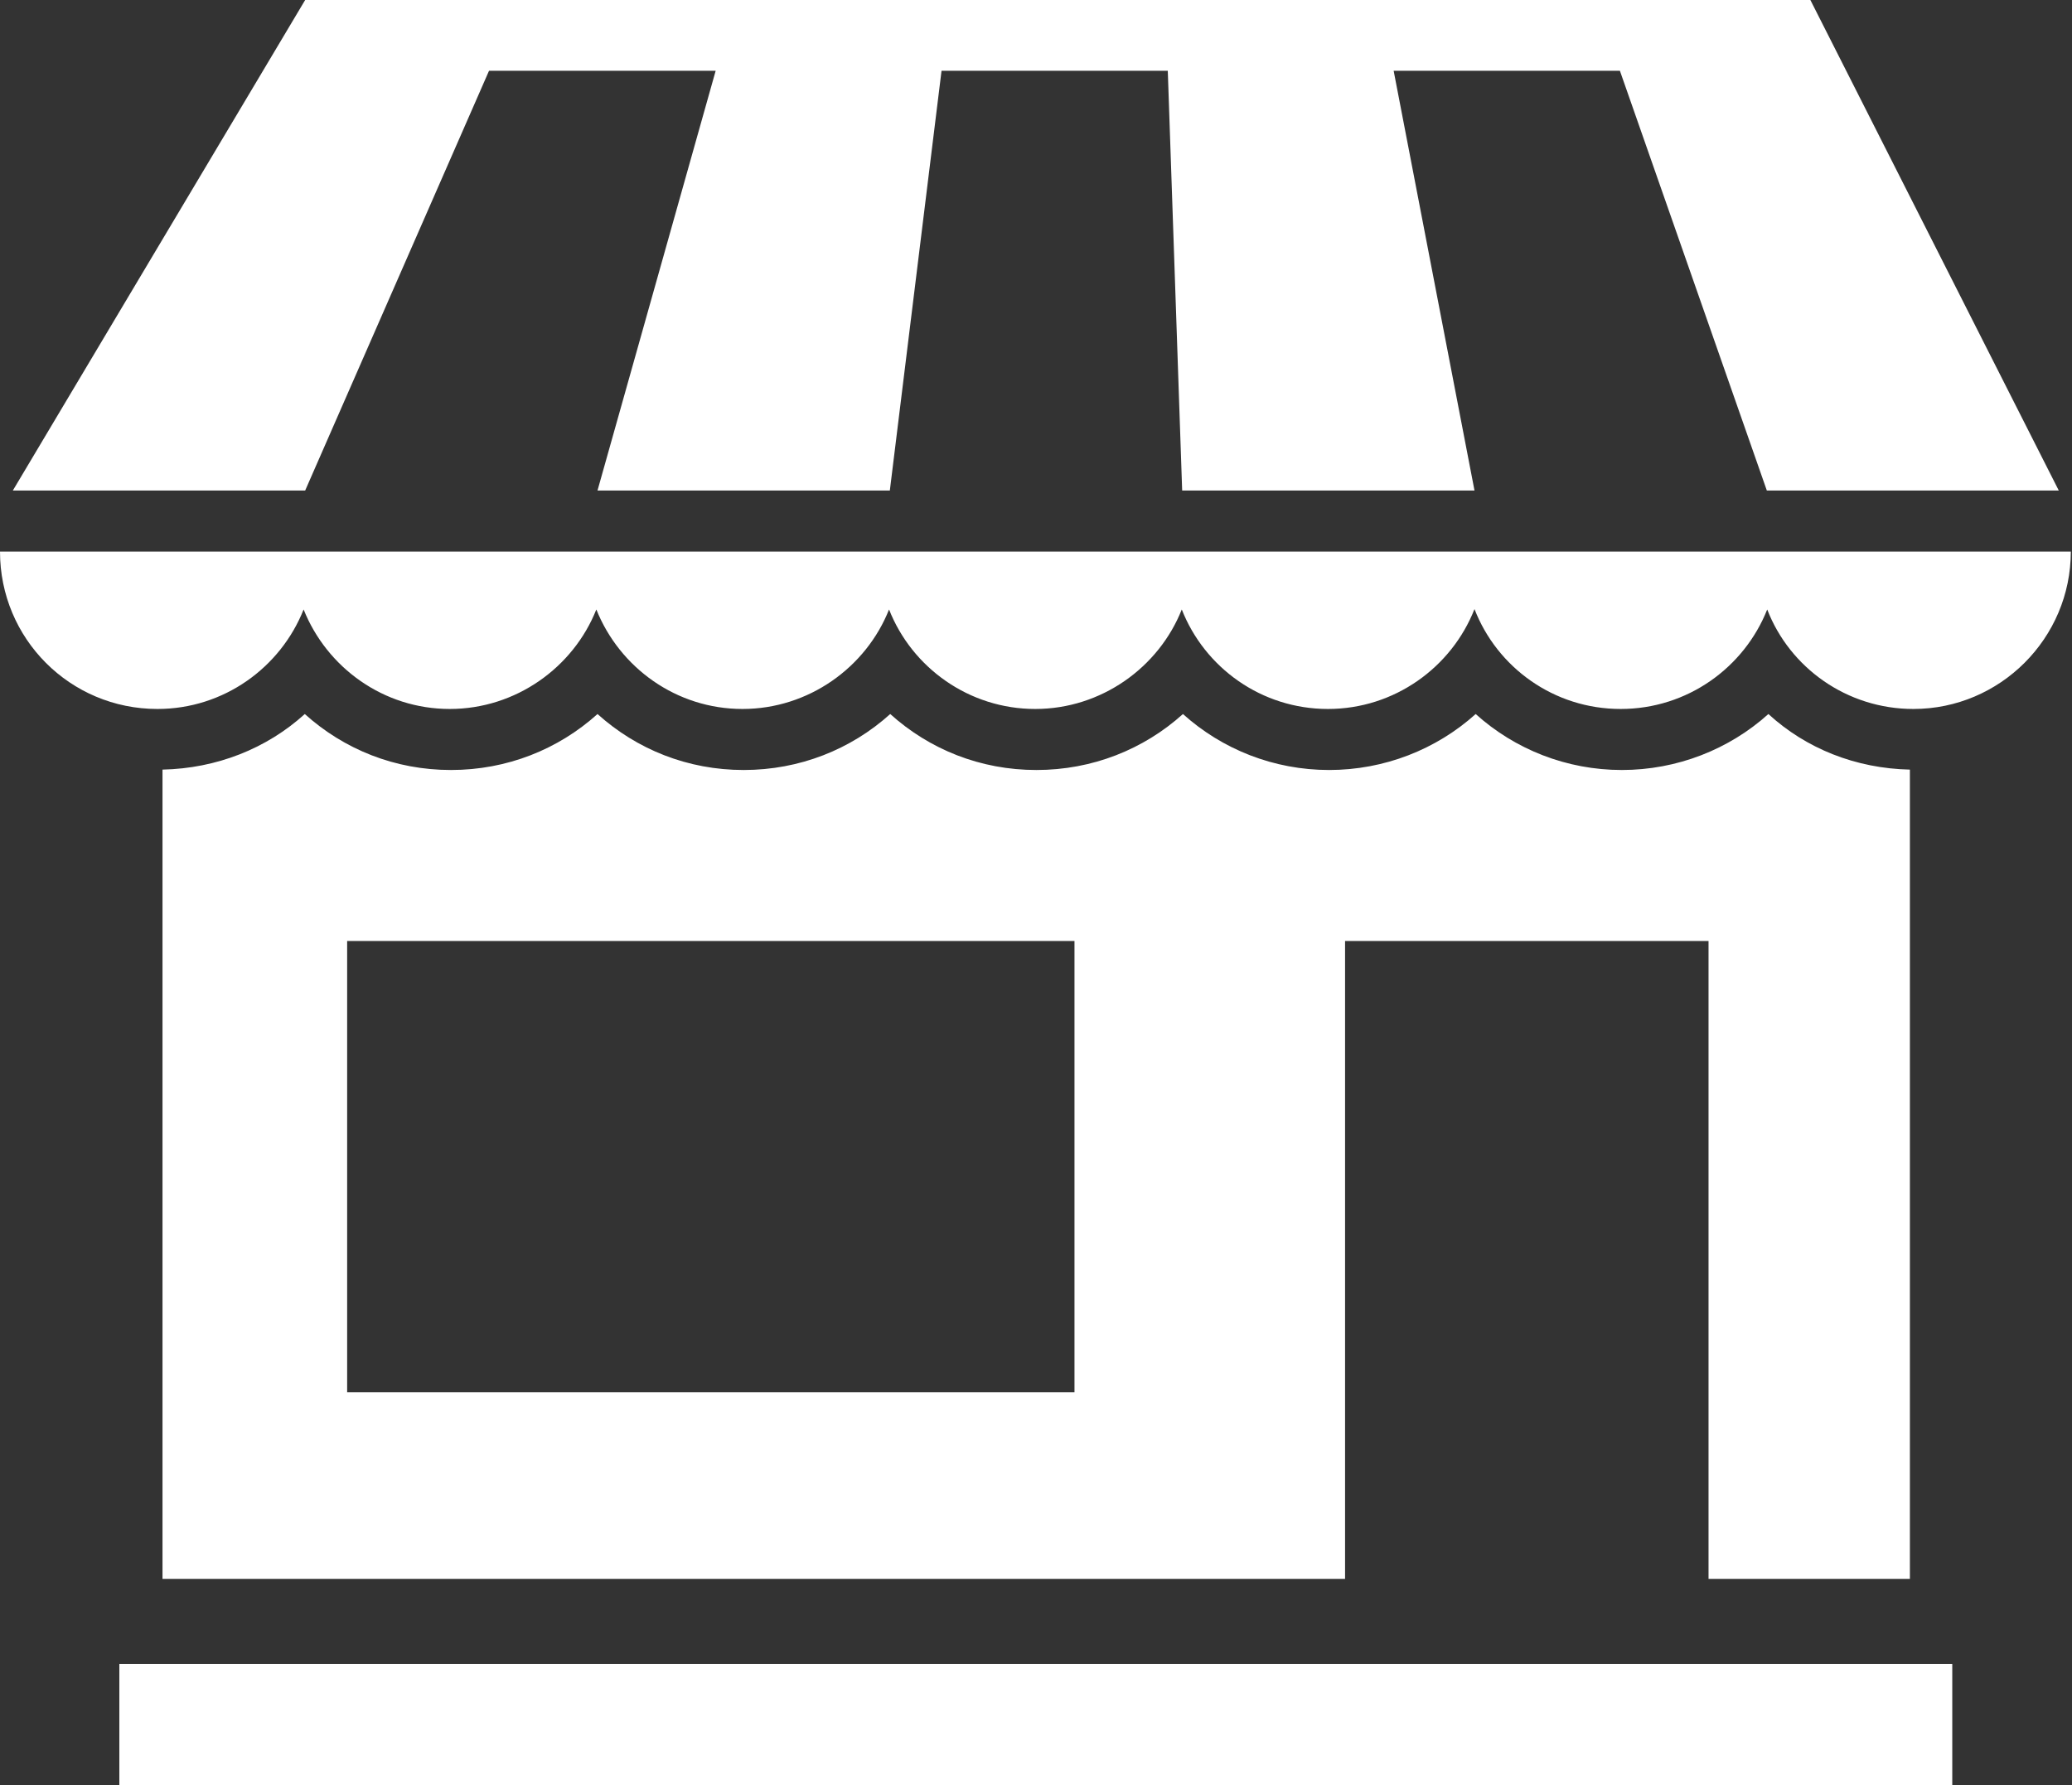
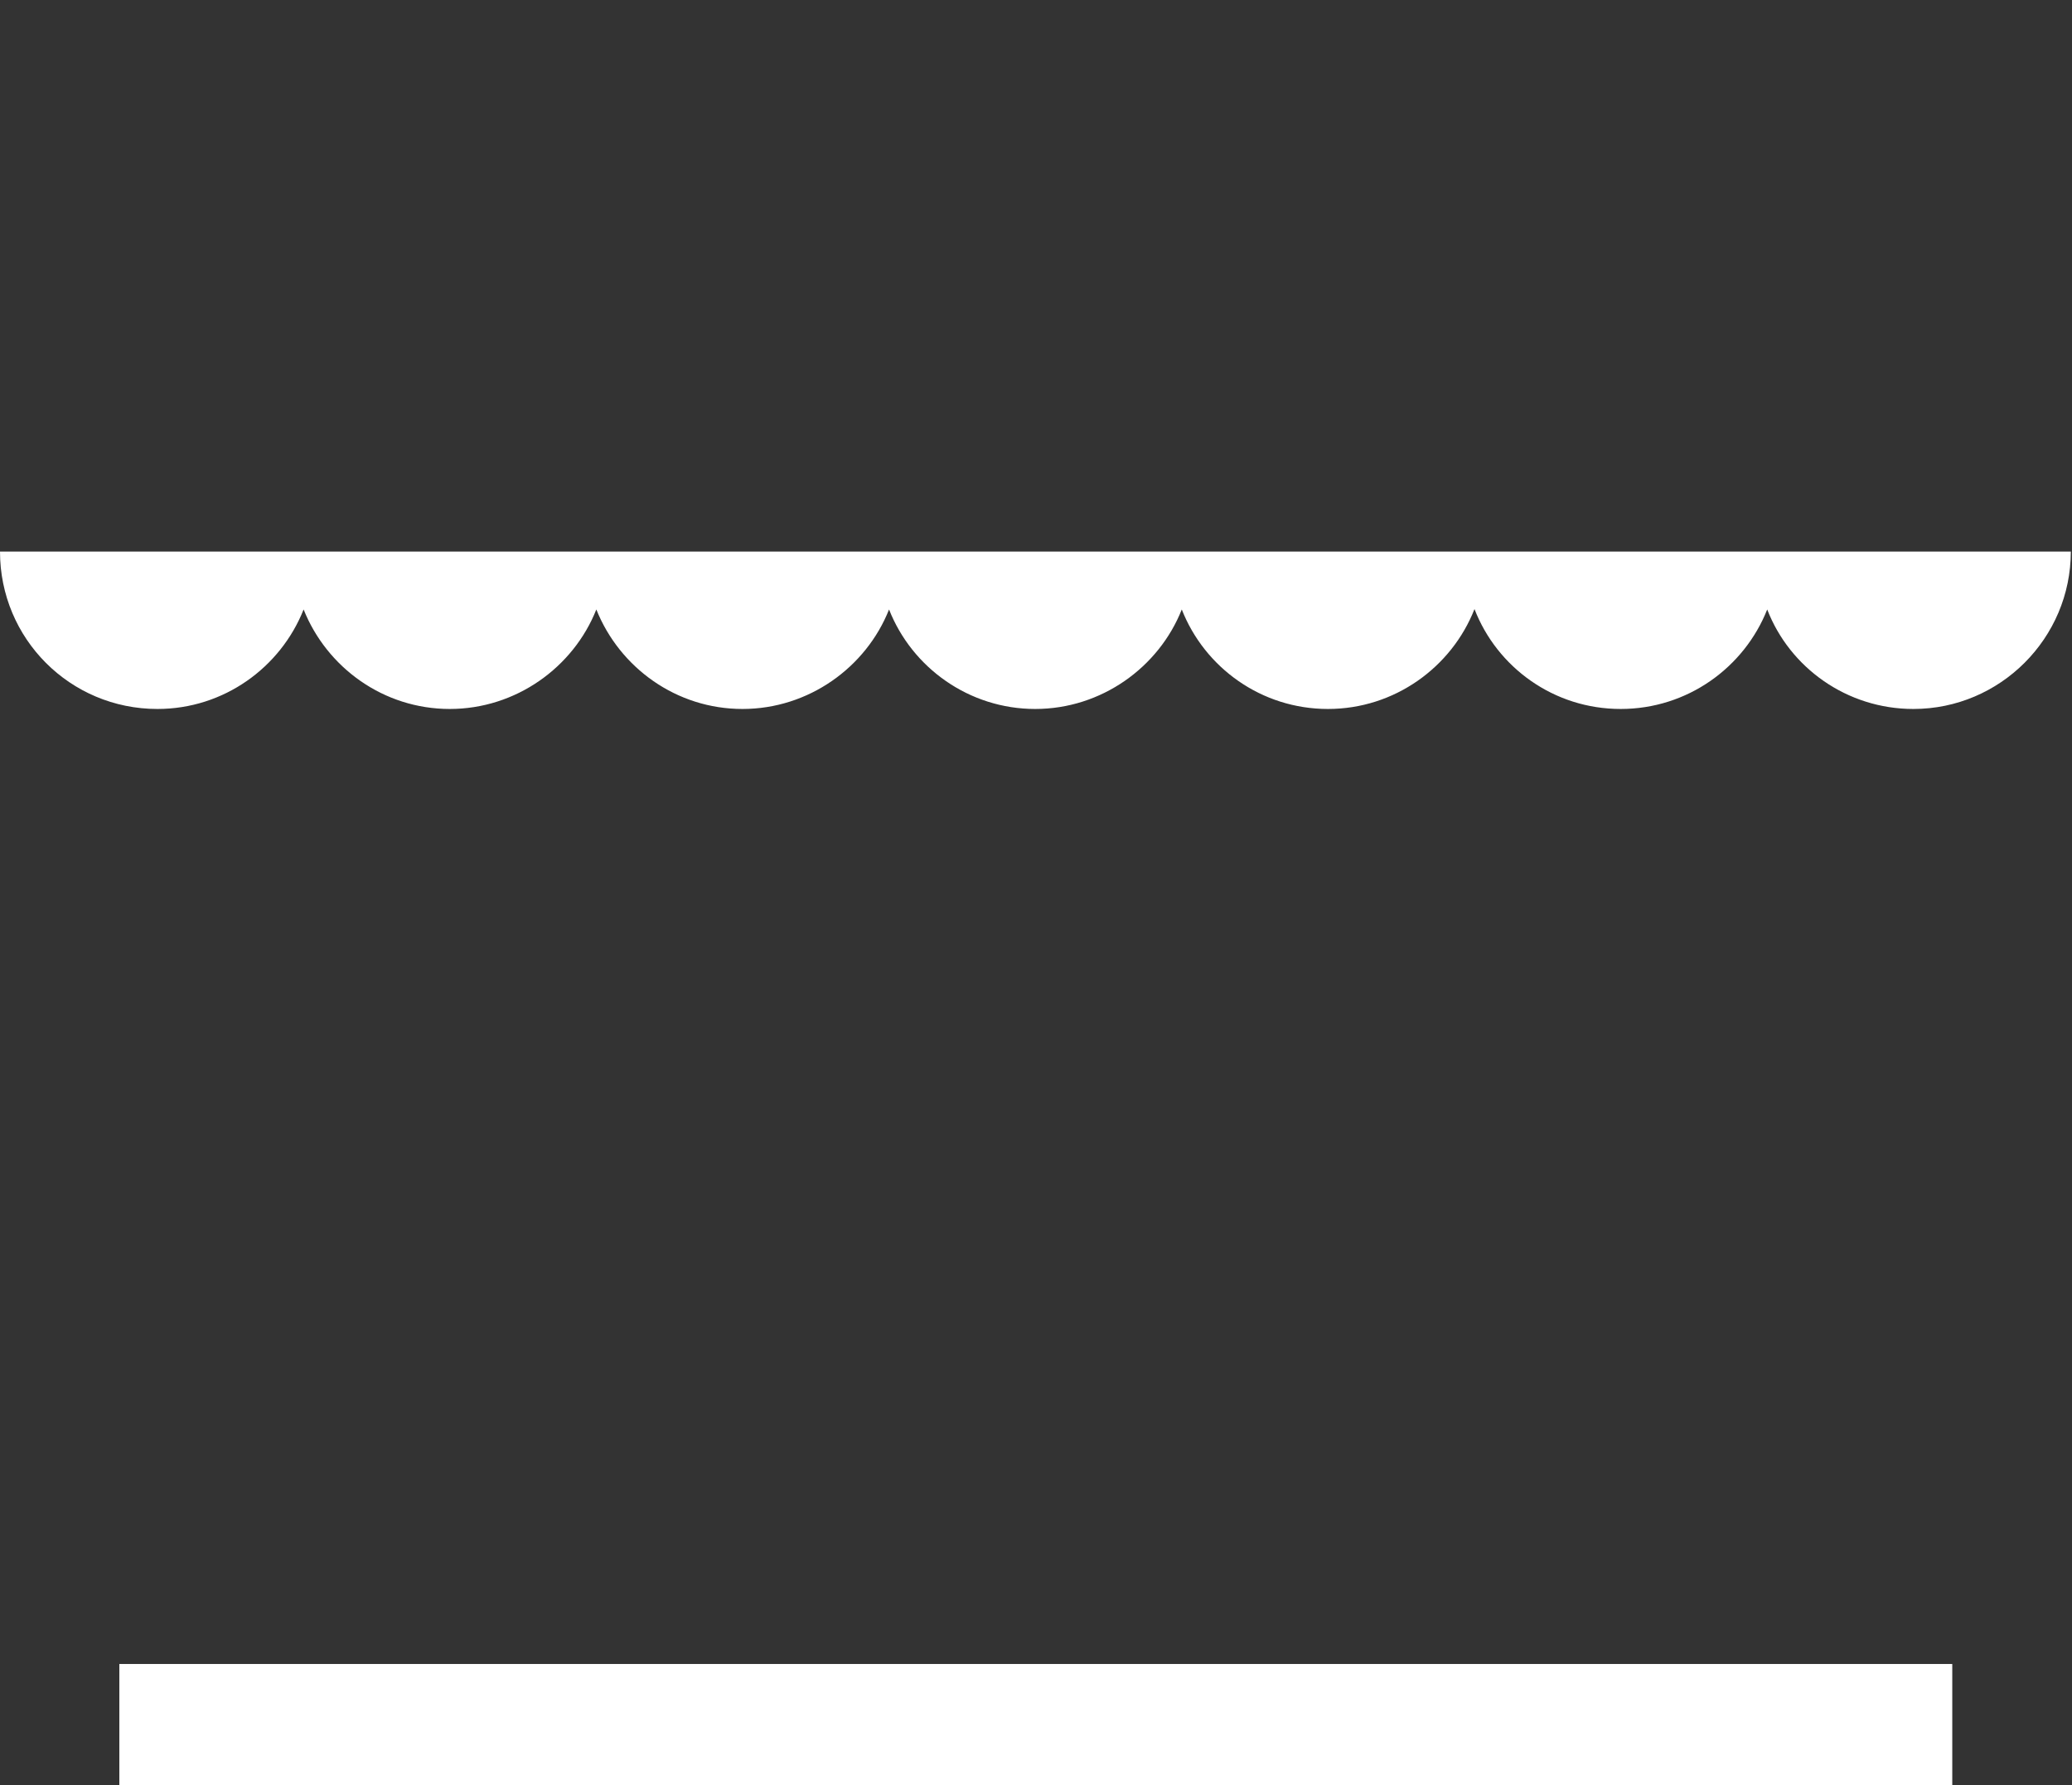
<svg xmlns="http://www.w3.org/2000/svg" id="Layer_2" data-name="Layer 2" viewBox="0 0 53.3 45.93">
  <rect x="0" y="0" width="53.3" height="45.93" fill="#333333" stroke="none" />
  <defs>
    <style>      .cls-1 {        fill: #fff;      }    </style>
  </defs>
  <g id="Ebene_1" data-name="Ebene 1">
    <g>
-       <polygon class="cls-1" points="12.58 1.82 18.41 1.82 15.37 12.62 22.89 12.62 24.22 1.82 30.04 1.82 30.41 12.62 37.93 12.62 35.85 1.82 41.67 1.82 45.45 12.62 52.96 12.62 46.57 0 46.33 0 41.04 0 35.5 0 29.98 0 24.44 0 18.91 0 13.37 0 7.85 0 .33 12.62 7.85 12.62 12.58 1.82" />
      <path class="cls-1" d="m0,14.19c0,2.24,1.8,4.05,4.05,4.05,1.71,0,3.17-1.07,3.76-2.56.6,1.5,2.06,2.56,3.76,2.56s3.18-1.07,3.77-2.56c.6,1.5,2.06,2.56,3.76,2.56s3.18-1.07,3.77-2.56c.59,1.5,2.06,2.56,3.76,2.56s3.18-1.07,3.77-2.56c.59,1.5,2.05,2.56,3.76,2.56s3.18-1.07,3.77-2.57c.58,1.5,2.04,2.57,3.76,2.57s3.18-1.07,3.77-2.56c.58,1.5,2.05,2.56,3.76,2.56,2.23,0,4.05-1.82,4.05-4.05H0Z" />
-       <path class="cls-1" d="m49.13,40.62v-20.82c-1.39-.03-2.67-.54-3.64-1.43-1.01.91-2.35,1.44-3.77,1.44s-2.75-.53-3.76-1.44c-1.01.91-2.35,1.44-3.77,1.44s-2.75-.53-3.76-1.44c-1.01.91-2.33,1.44-3.77,1.44s-2.75-.53-3.76-1.44c-1.01.91-2.33,1.44-3.77,1.44s-2.75-.53-3.76-1.44c-1.01.91-2.33,1.44-3.77,1.44s-2.75-.53-3.76-1.44c-.98.89-2.27,1.4-3.66,1.43v20.82h30.42v-16.41h9.35v16.41h5.2Zm-21.48-4.8H8.93v-11.61h18.71v11.61Z" />
      <rect class="cls-1" x="3.07" y="42.81" width="47.15" height="3.12" />
    </g>
  </g>
</svg>